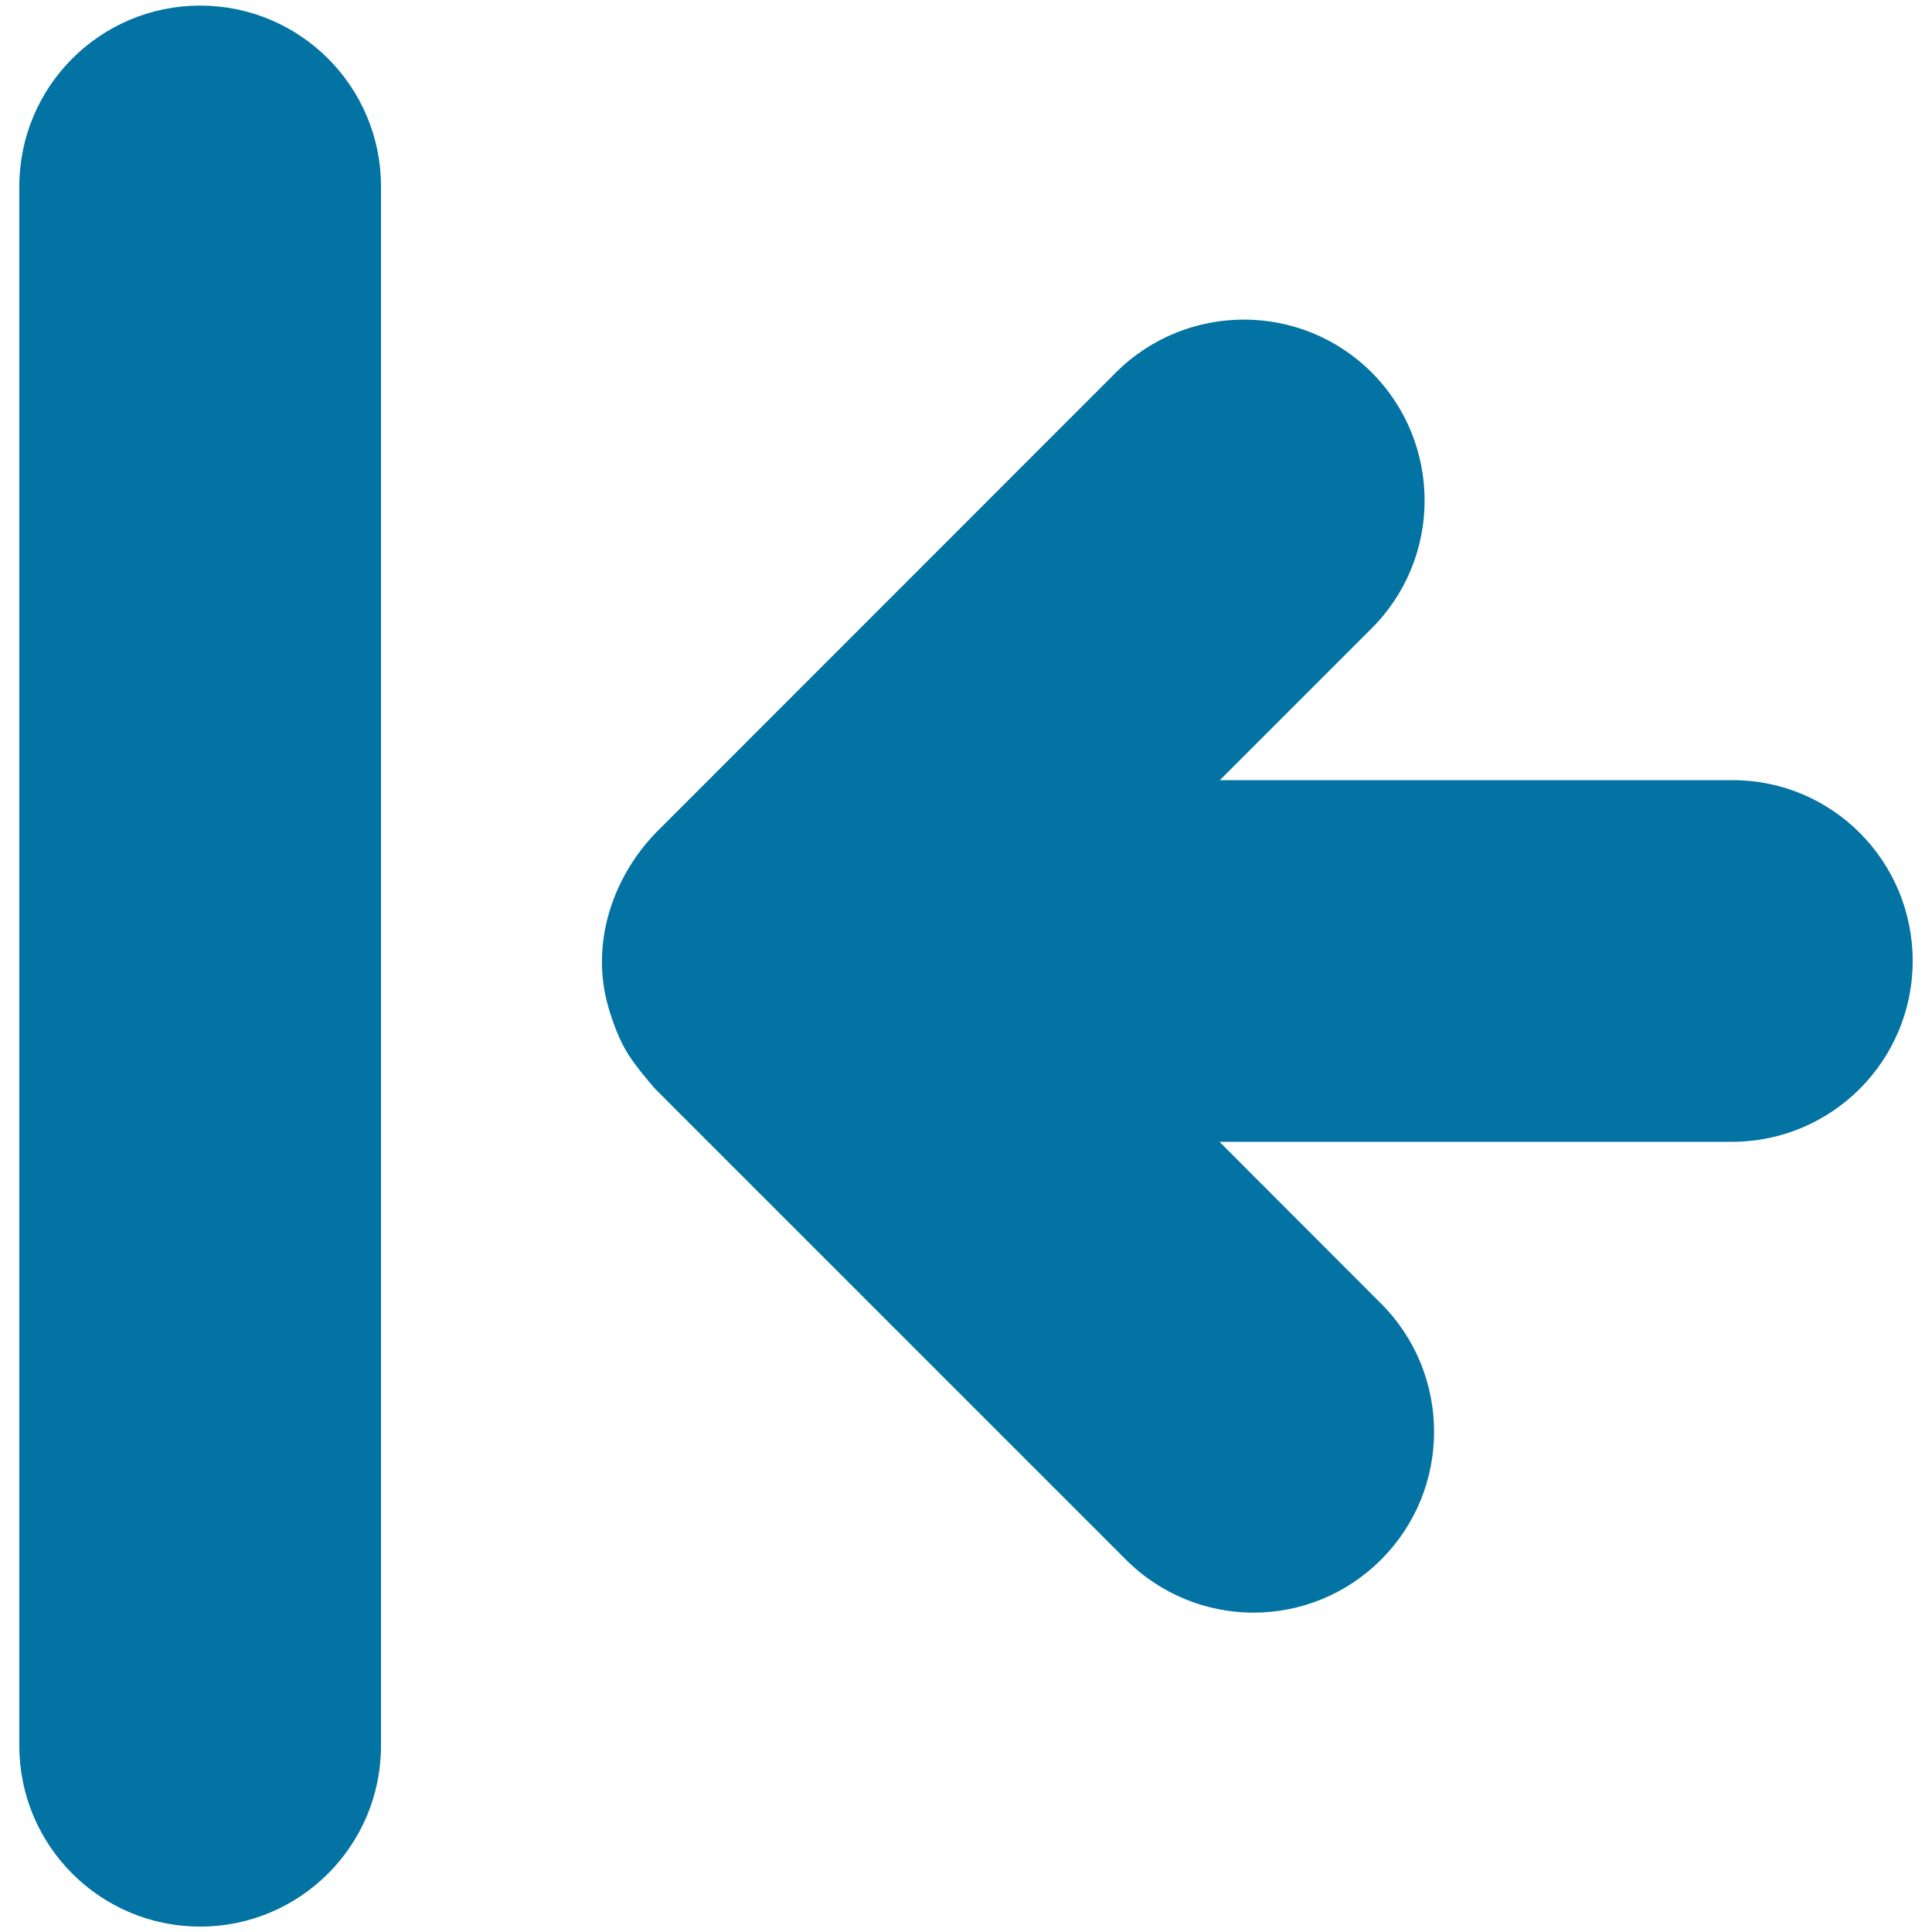
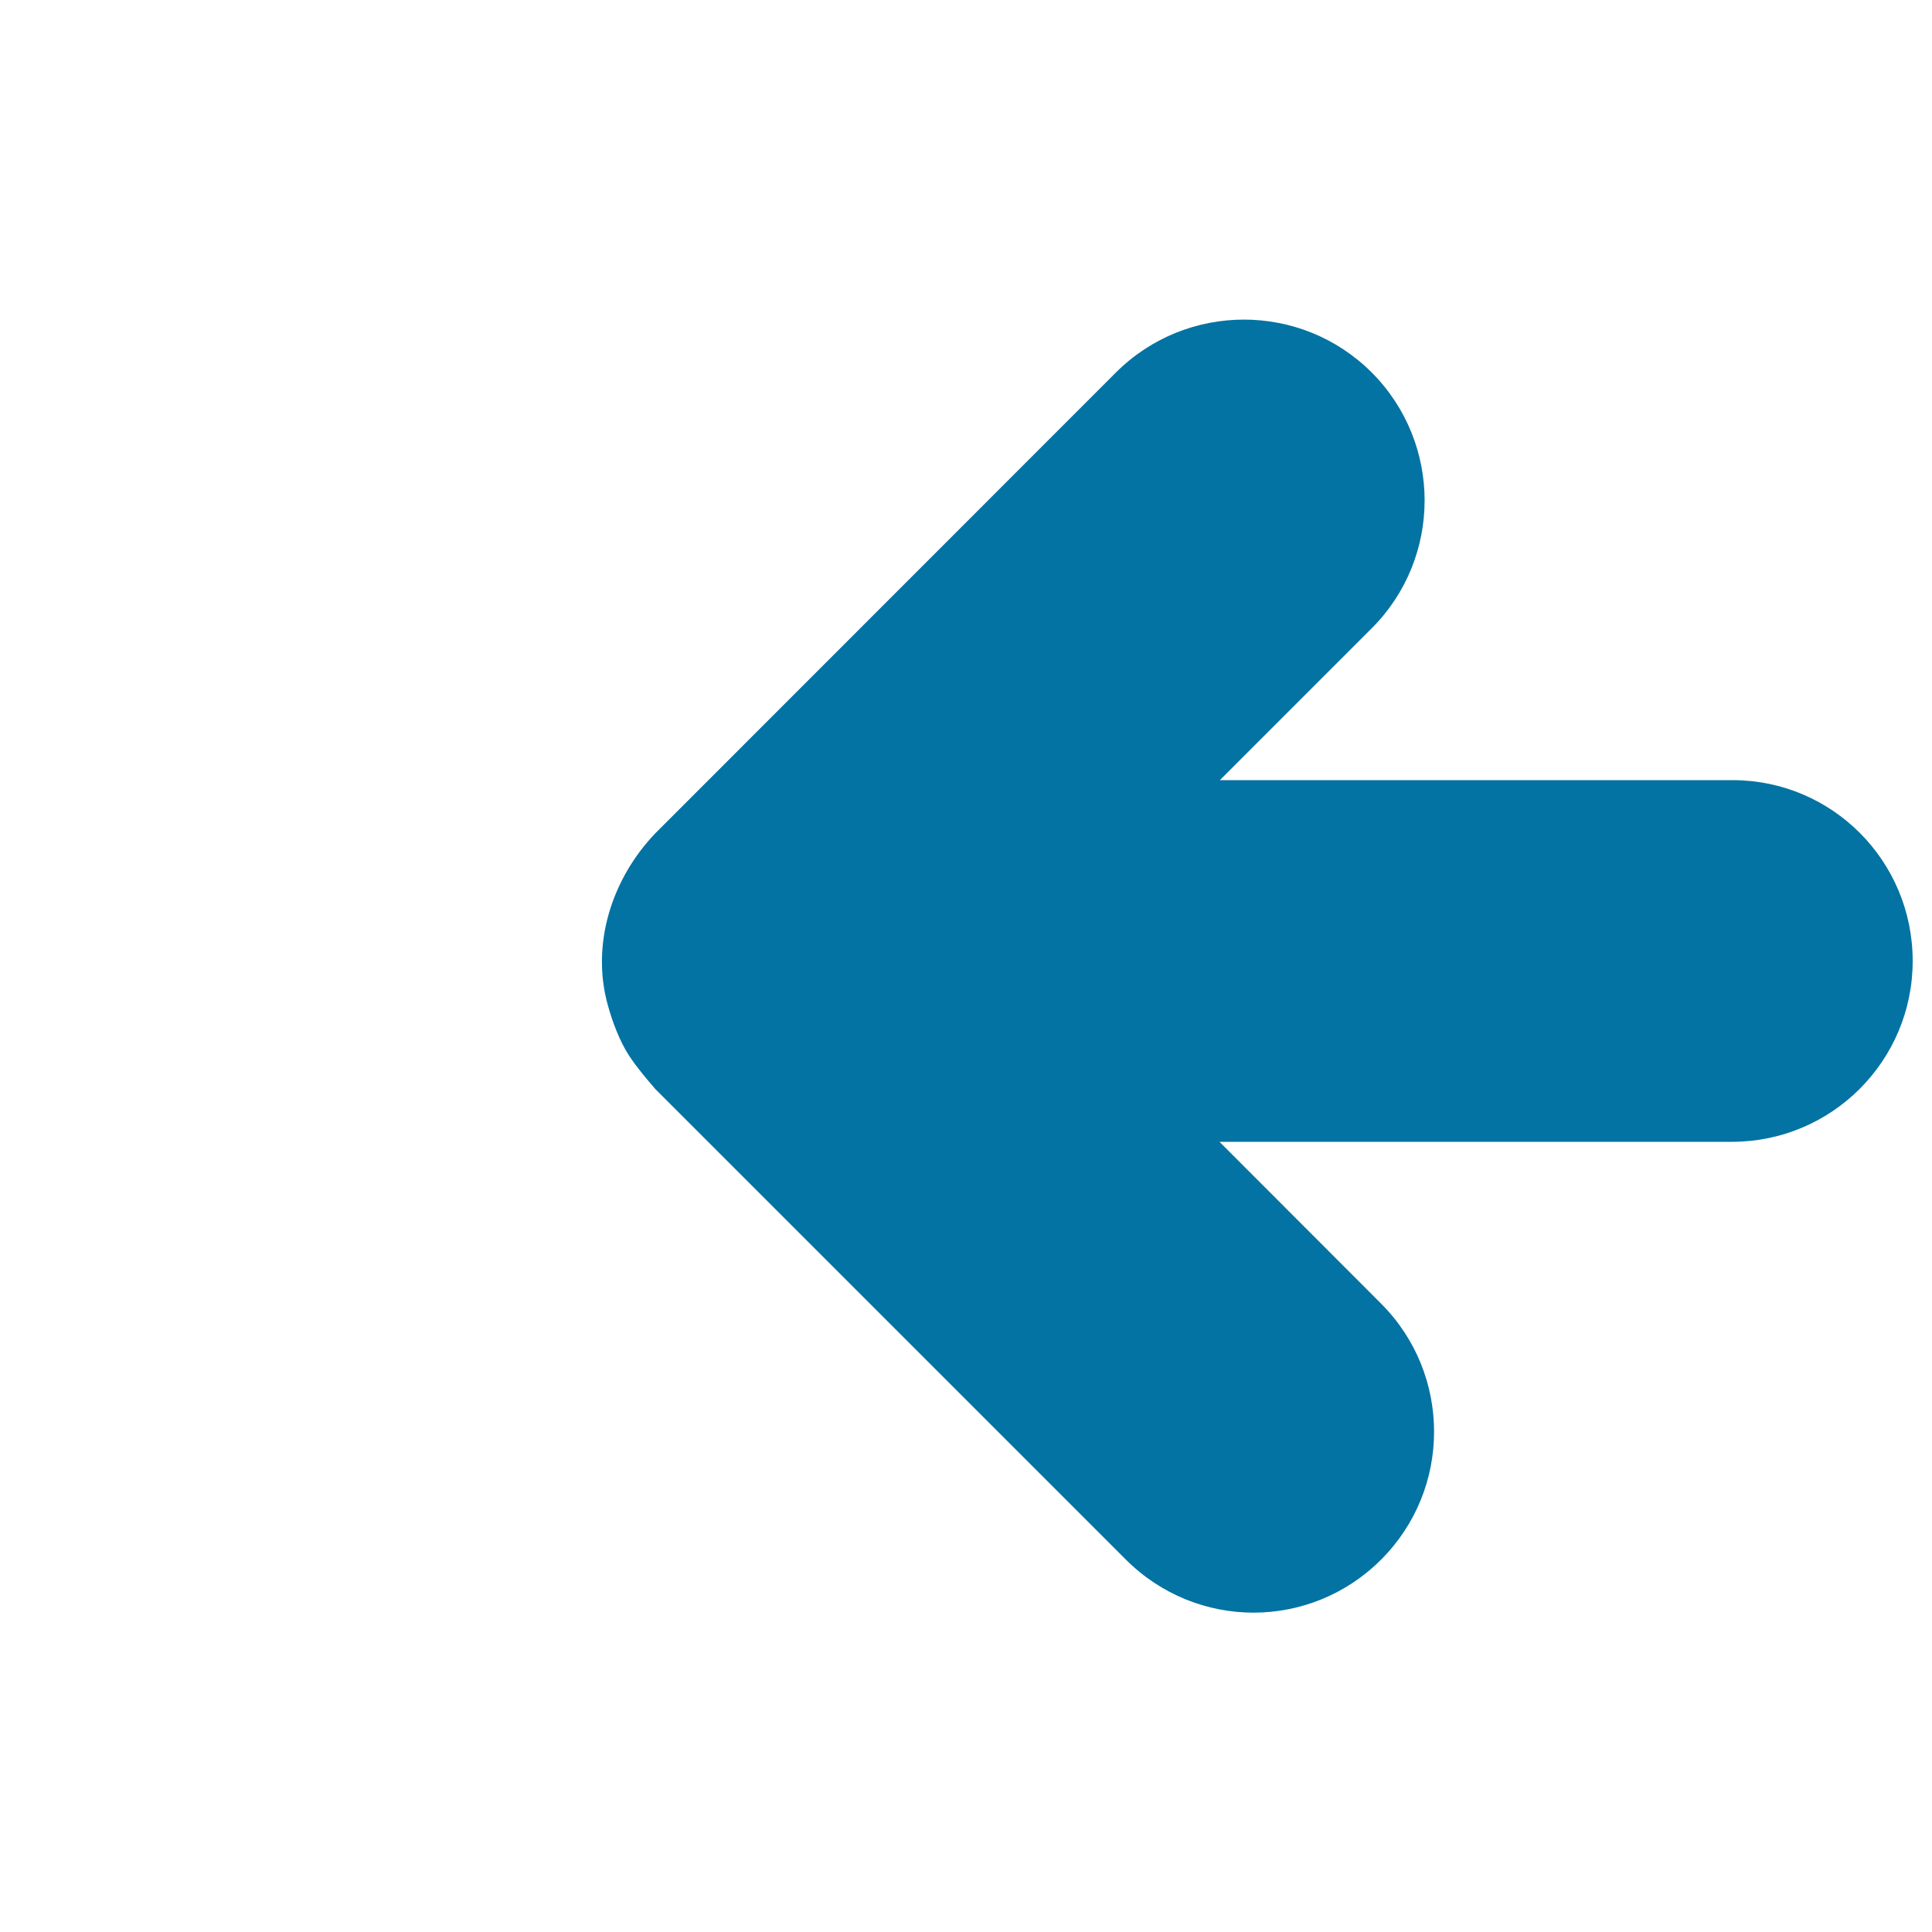
<svg xmlns="http://www.w3.org/2000/svg" viewBox="0 0 1000 1000" style="fill:#0273a2">
  <title>Back Arrow To First Track SVG icon</title>
  <g>
    <path d="M896.7,403.8H631.4l78.6-78.6c36.5-36.5,36.5-95.8,0-132.4c-36.5-36.5-95.8-36.5-132.4,0L339.2,431.3c-22.5,23.5-33.5,57.5-24.5,89.3c2.4,8.6,6,18.2,10.9,25.8c4.1,6.2,8.7,11.6,13.6,17.3l243.5,243.5c18.3,18.3,42.2,27.5,66.1,27.5s47.9-9.2,66.1-27.5c36.5-36.5,36.5-95.8,0-132.4L631.2,591h265.2c51.7,0,93.6-41.9,93.6-93.6C990,445.7,948.4,403.8,896.7,403.8z" />
-     <path d="M103.6,2.9C51.9,2.9,10,44.8,10,96.5v807.1c0,51.7,41.9,93.6,93.6,93.6c51.7,0,93.6-41.9,93.6-93.6V96.5C197.2,44.8,155.3,2.9,103.6,2.9z" />
  </g>
</svg>